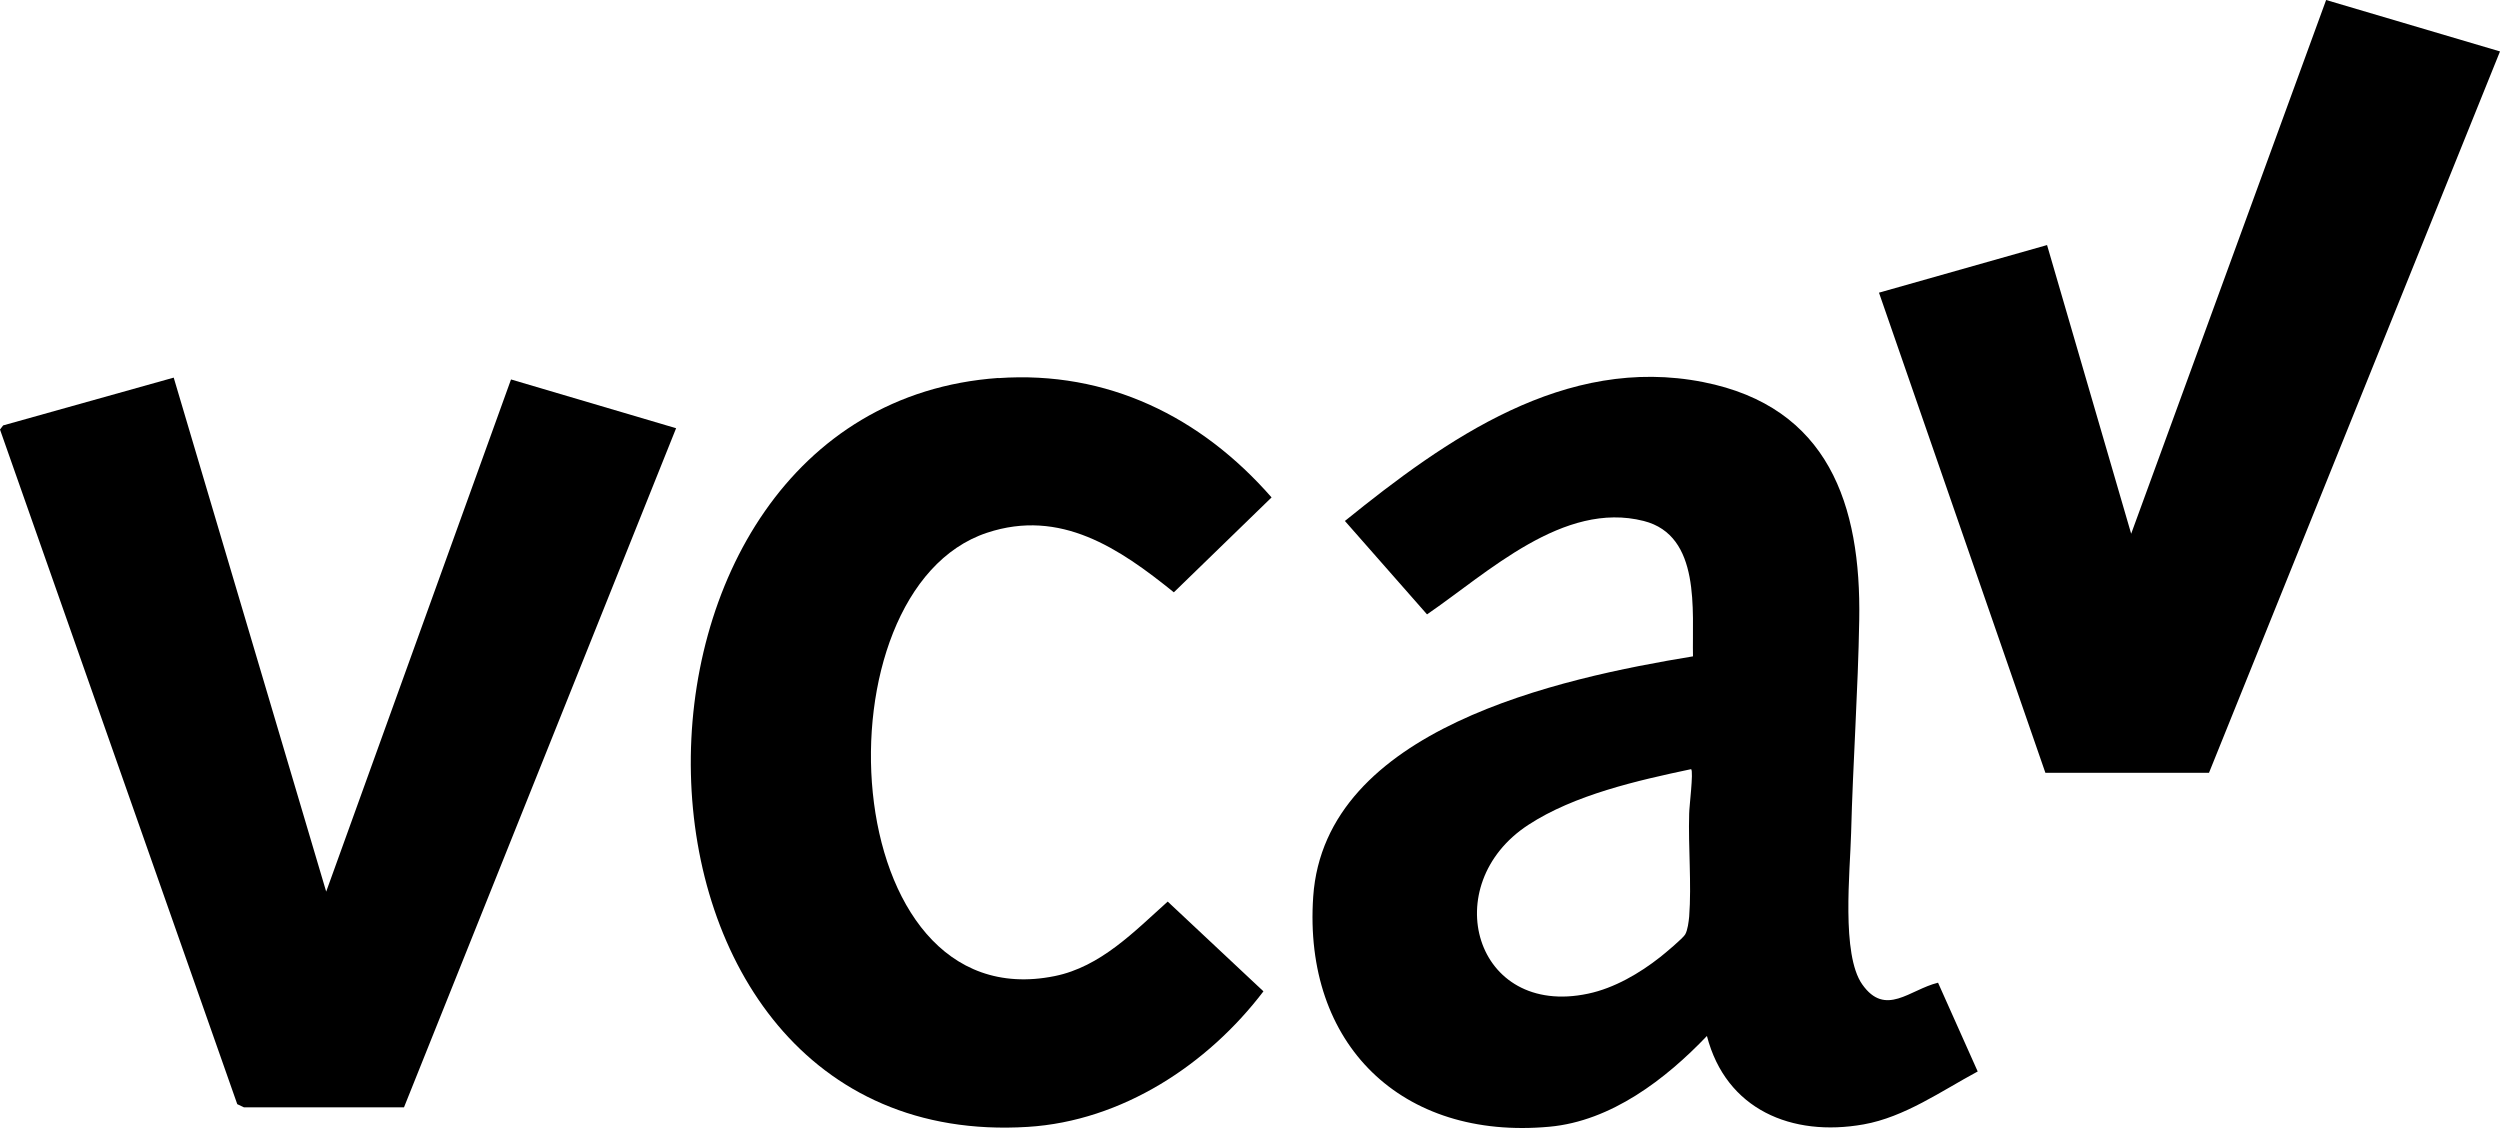
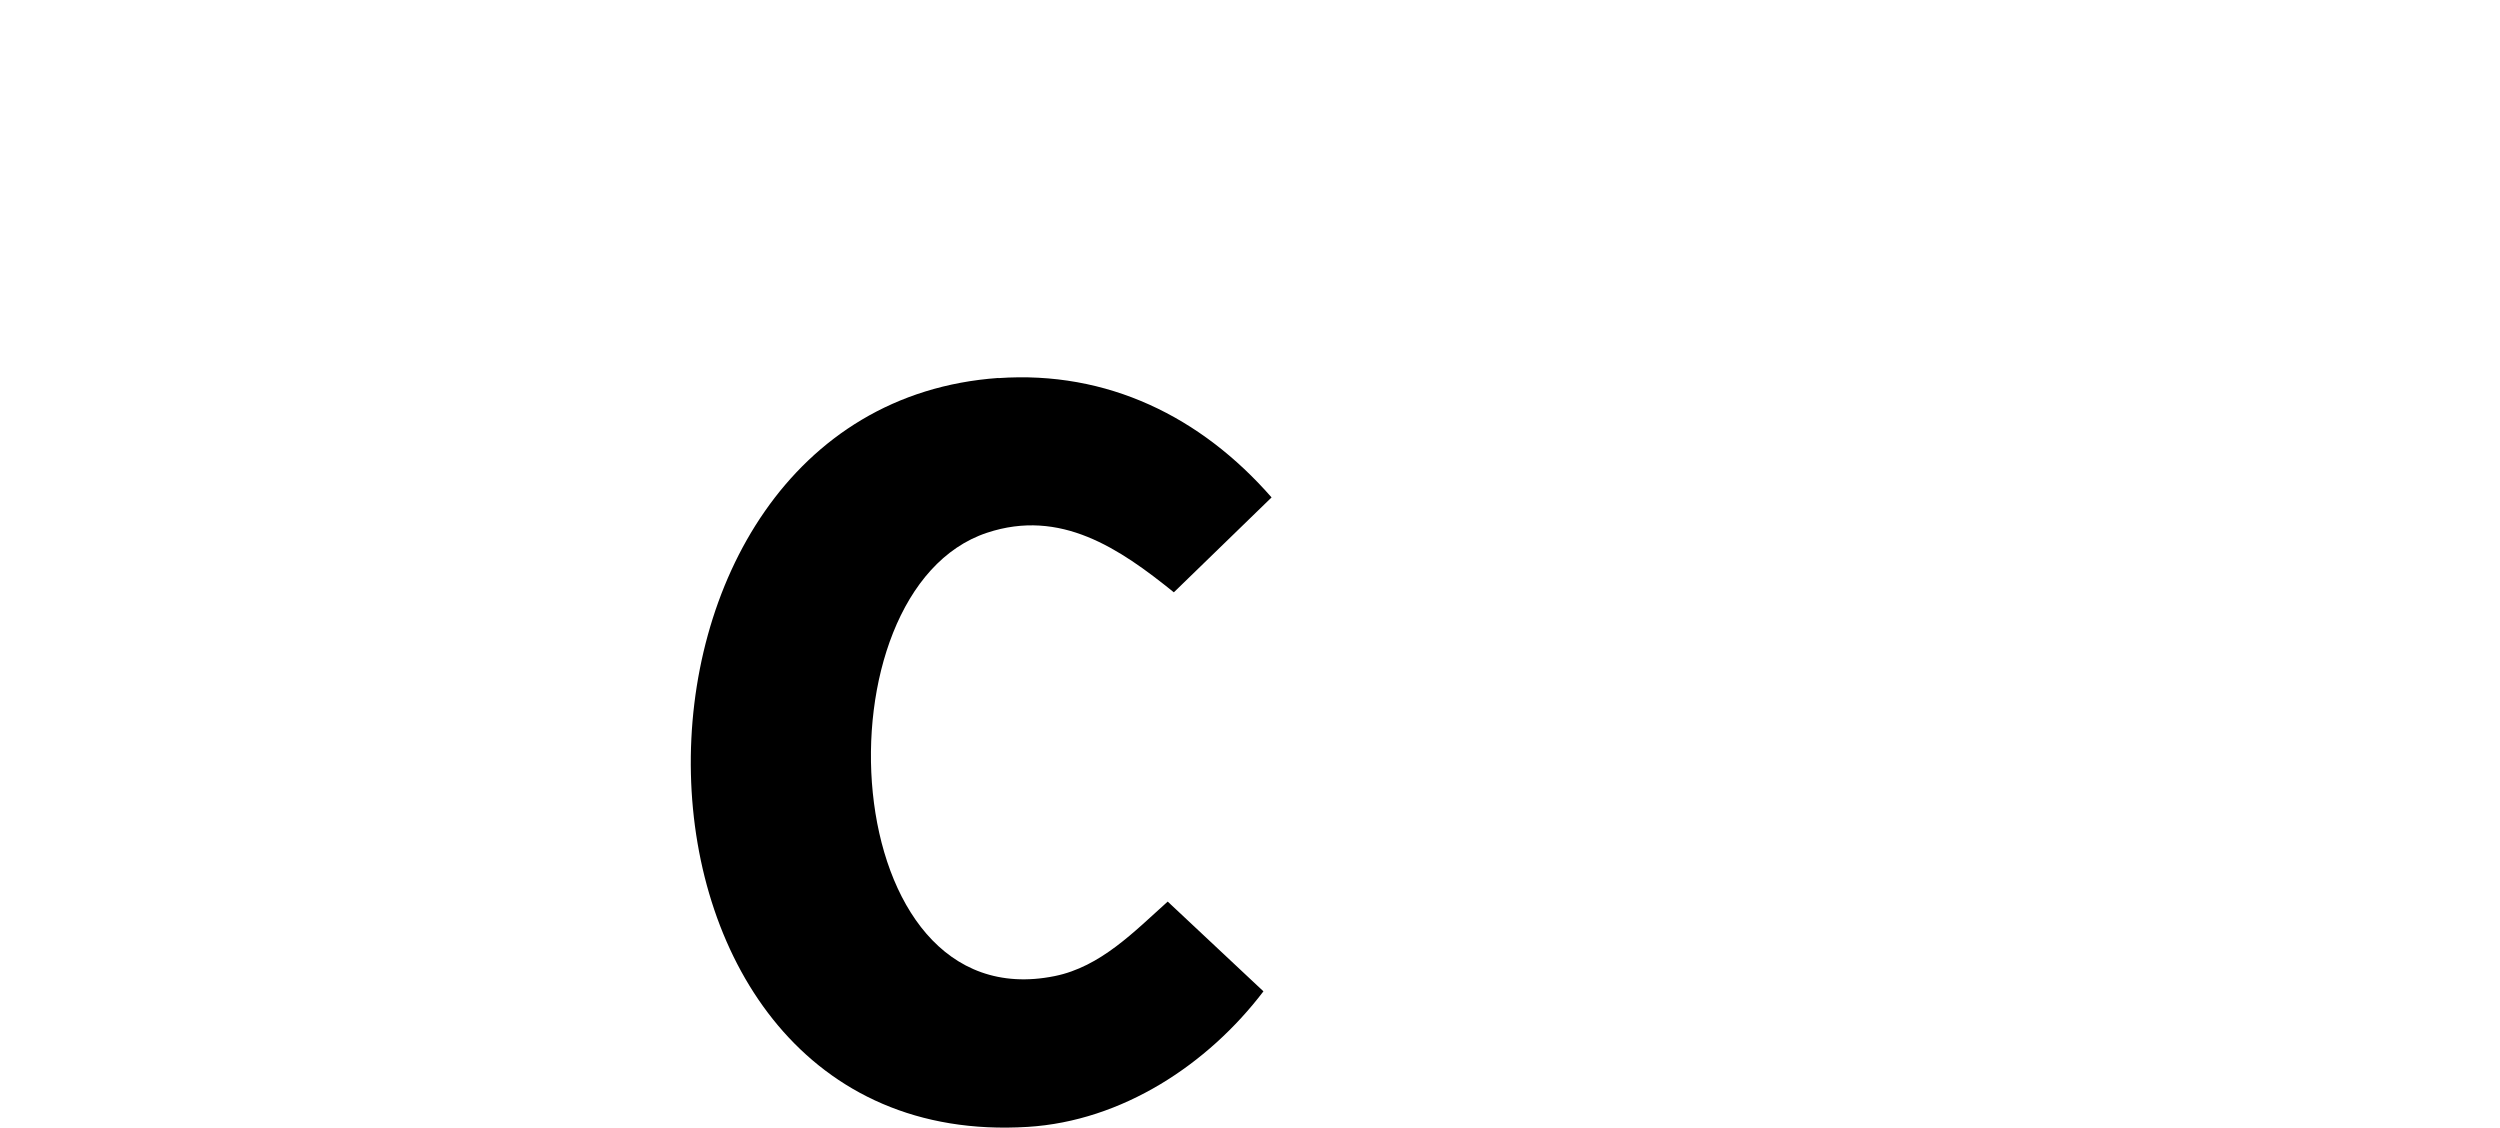
<svg xmlns="http://www.w3.org/2000/svg" id="Laag_2" viewBox="0 0 150.68 67.99">
  <g id="Laag_1-2">
-     <path d="M116.81,59.23l2.39,5.35c-2.18,1.17-4.4,2.75-6.88,3.19-4.32.77-8.29-.89-9.44-5.33-2.48,2.6-5.77,5.13-9.49,5.47-8.91.82-14.85-4.96-14.24-13.87.7-10.13,14.86-13.16,22.89-14.48-.06-2.74.5-7.28-2.97-8.16-4.84-1.23-9.38,3.11-13.06,5.63l-4.95-5.63c6.1-4.93,13.26-10.02,21.6-8.37,7.55,1.49,9.52,7.4,9.4,14.33-.07,4.26-.38,8.59-.49,12.86-.06,2.3-.6,7.31.67,9.11,1.4,1.99,2.87.31,4.57-.1ZM101.92,46.36c-3.21.68-7.03,1.54-9.81,3.36-5.51,3.6-3.25,11.63,3.61,10.17,1.57-.33,3.11-1.23,4.35-2.21.28-.22,1.37-1.13,1.5-1.36.15-.26.21-.77.24-1.07.15-1.97-.06-4.2,0-6.21,0-.39.27-2.53.12-2.68Z" />
-     <polygon points="10.47 22.76 19.66 53.74 30.8 22.87 40.75 25.81 24.35 66.74 14.7 66.74 14.3 66.55 0 25.89 .19 25.64 10.47 22.76" />
    <path d="M60.17,22.79c6.58-.46,12.22,2.33,16.47,7.19l-5.89,5.72c-3.28-2.65-6.83-5.06-11.26-3.59-10.49,3.48-9.23,29.42,4.08,26.72,2.77-.56,4.8-2.69,6.81-4.49l5.77,5.41c-3.36,4.42-8.53,7.82-14.21,8.17-26.62,1.65-26.92-43.36-1.76-45.14Z" />
-     <polygon points="150.68 3.1 133.14 46.58 123.28 46.58 113.25 17.64 123.38 14.77 128.45 32.17 140.2 0 150.68 3.1" />
  </g>
</svg>